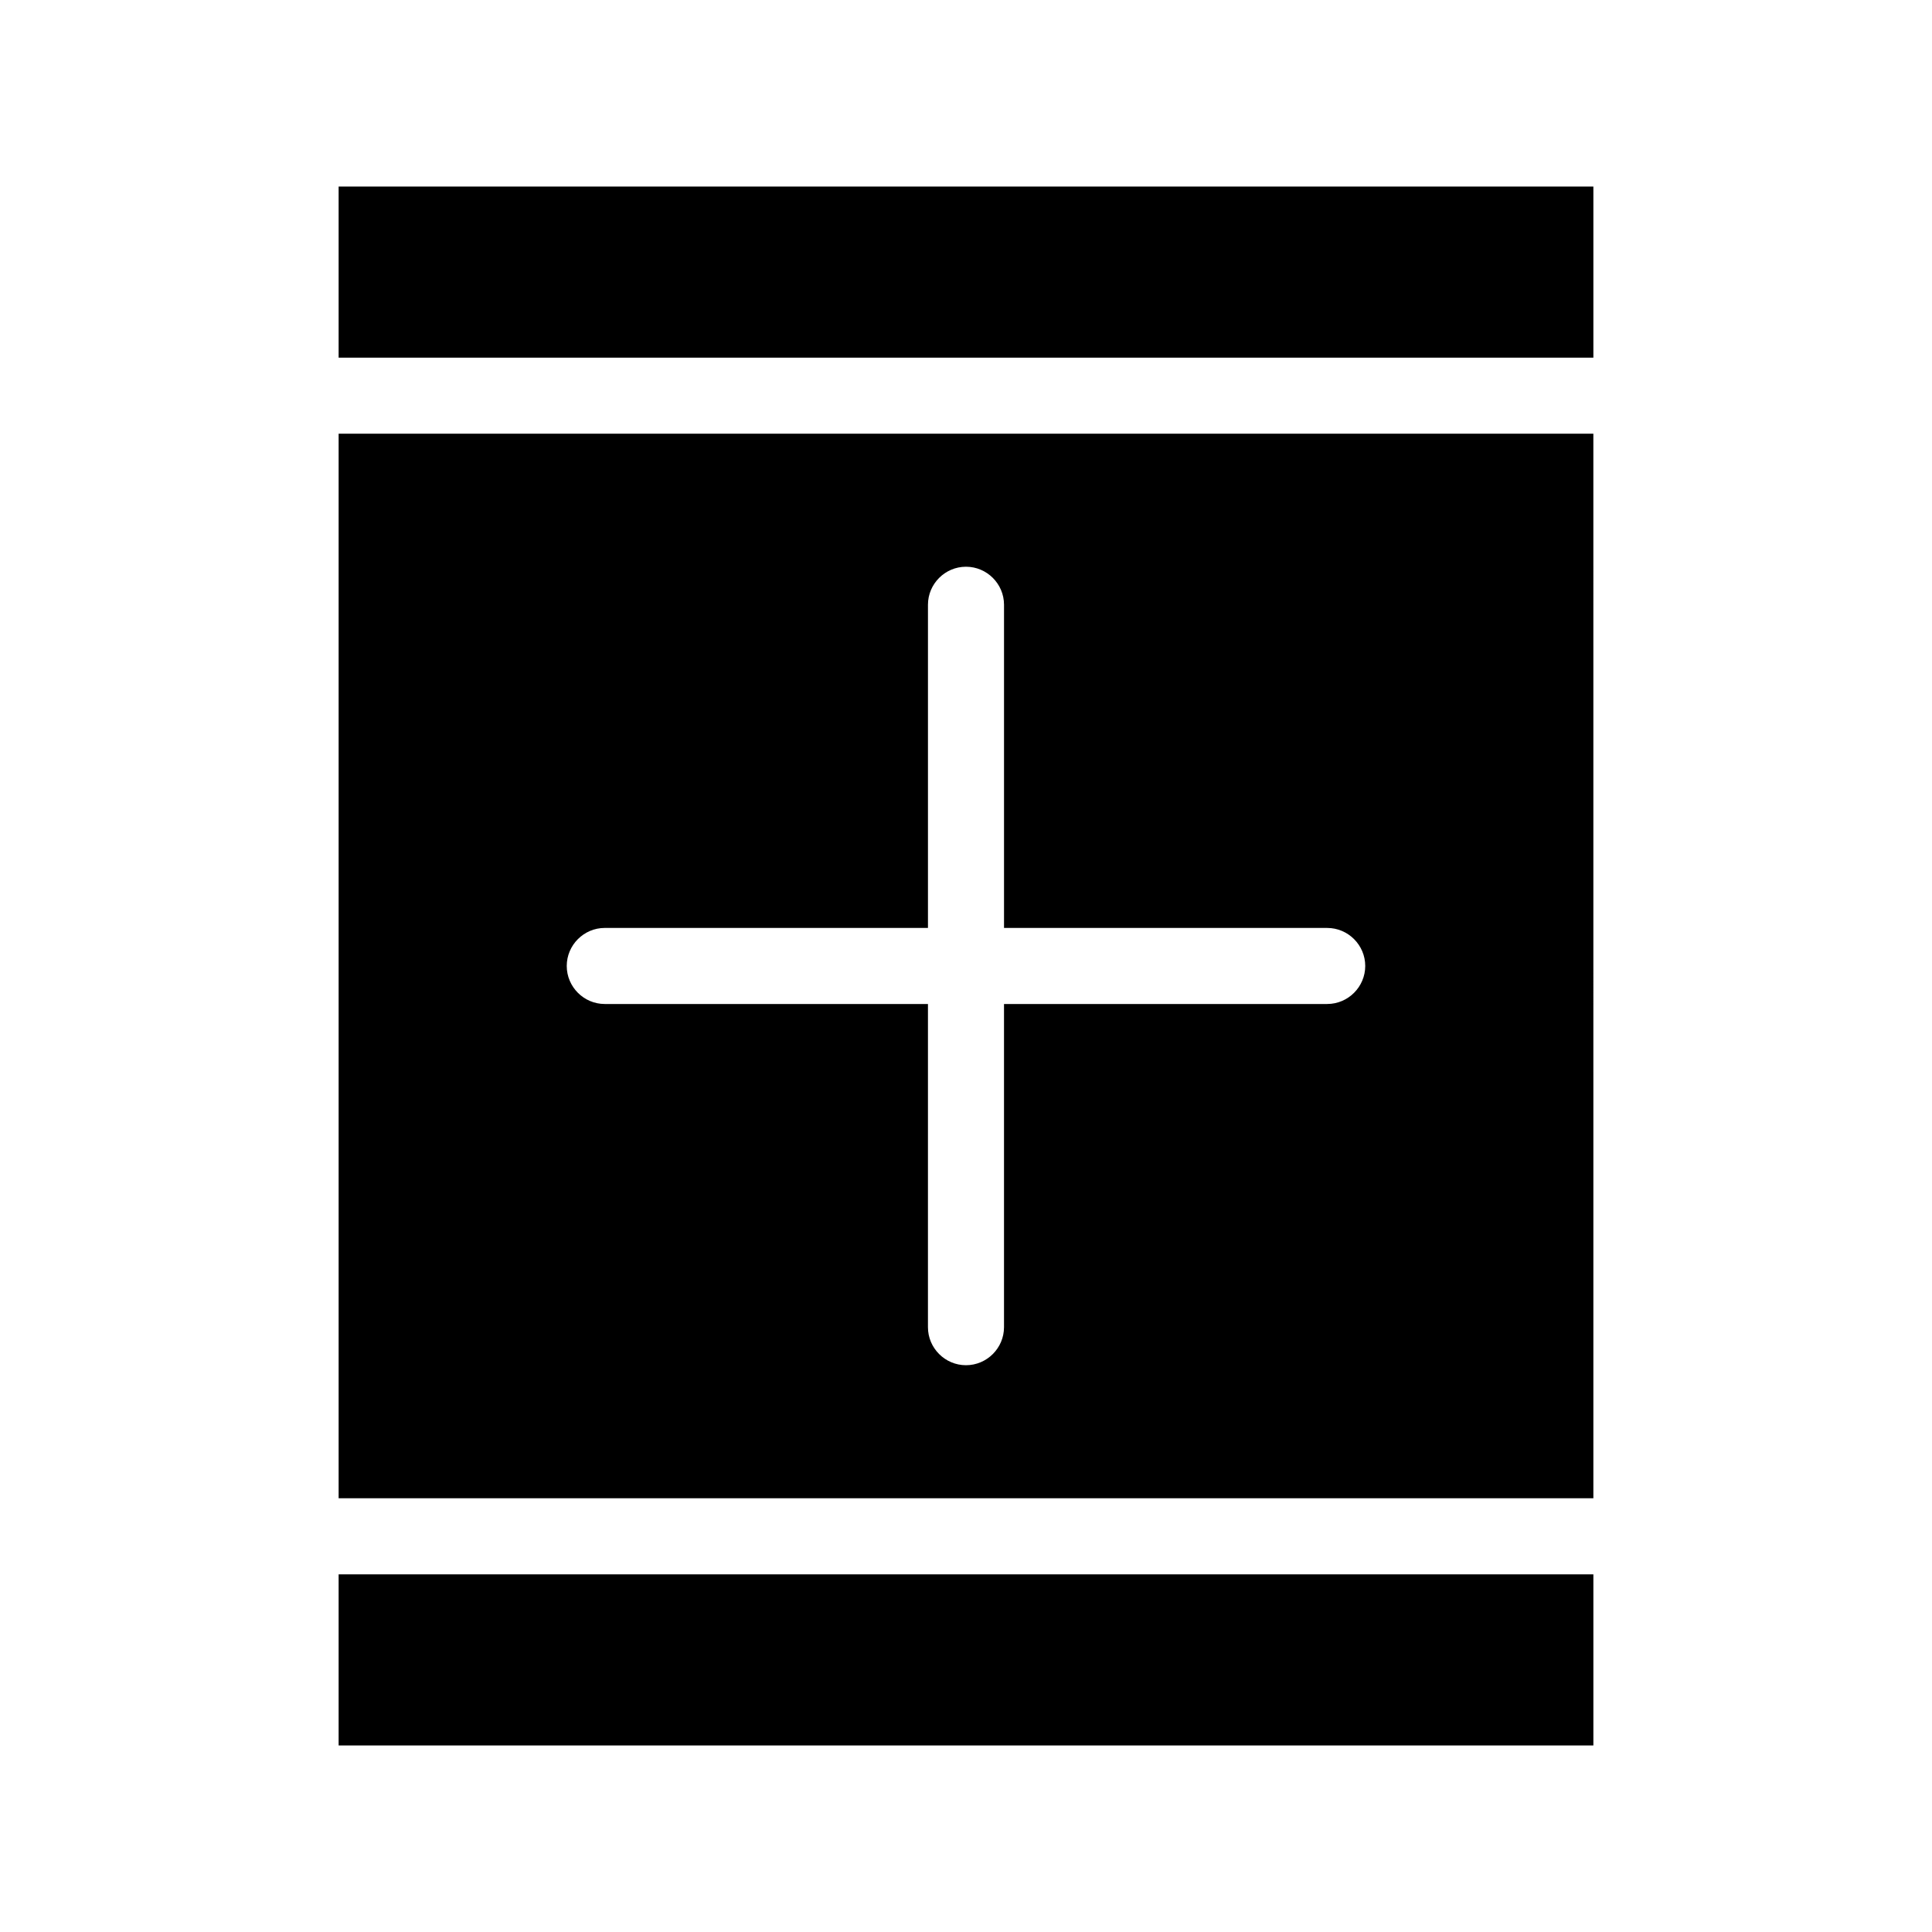
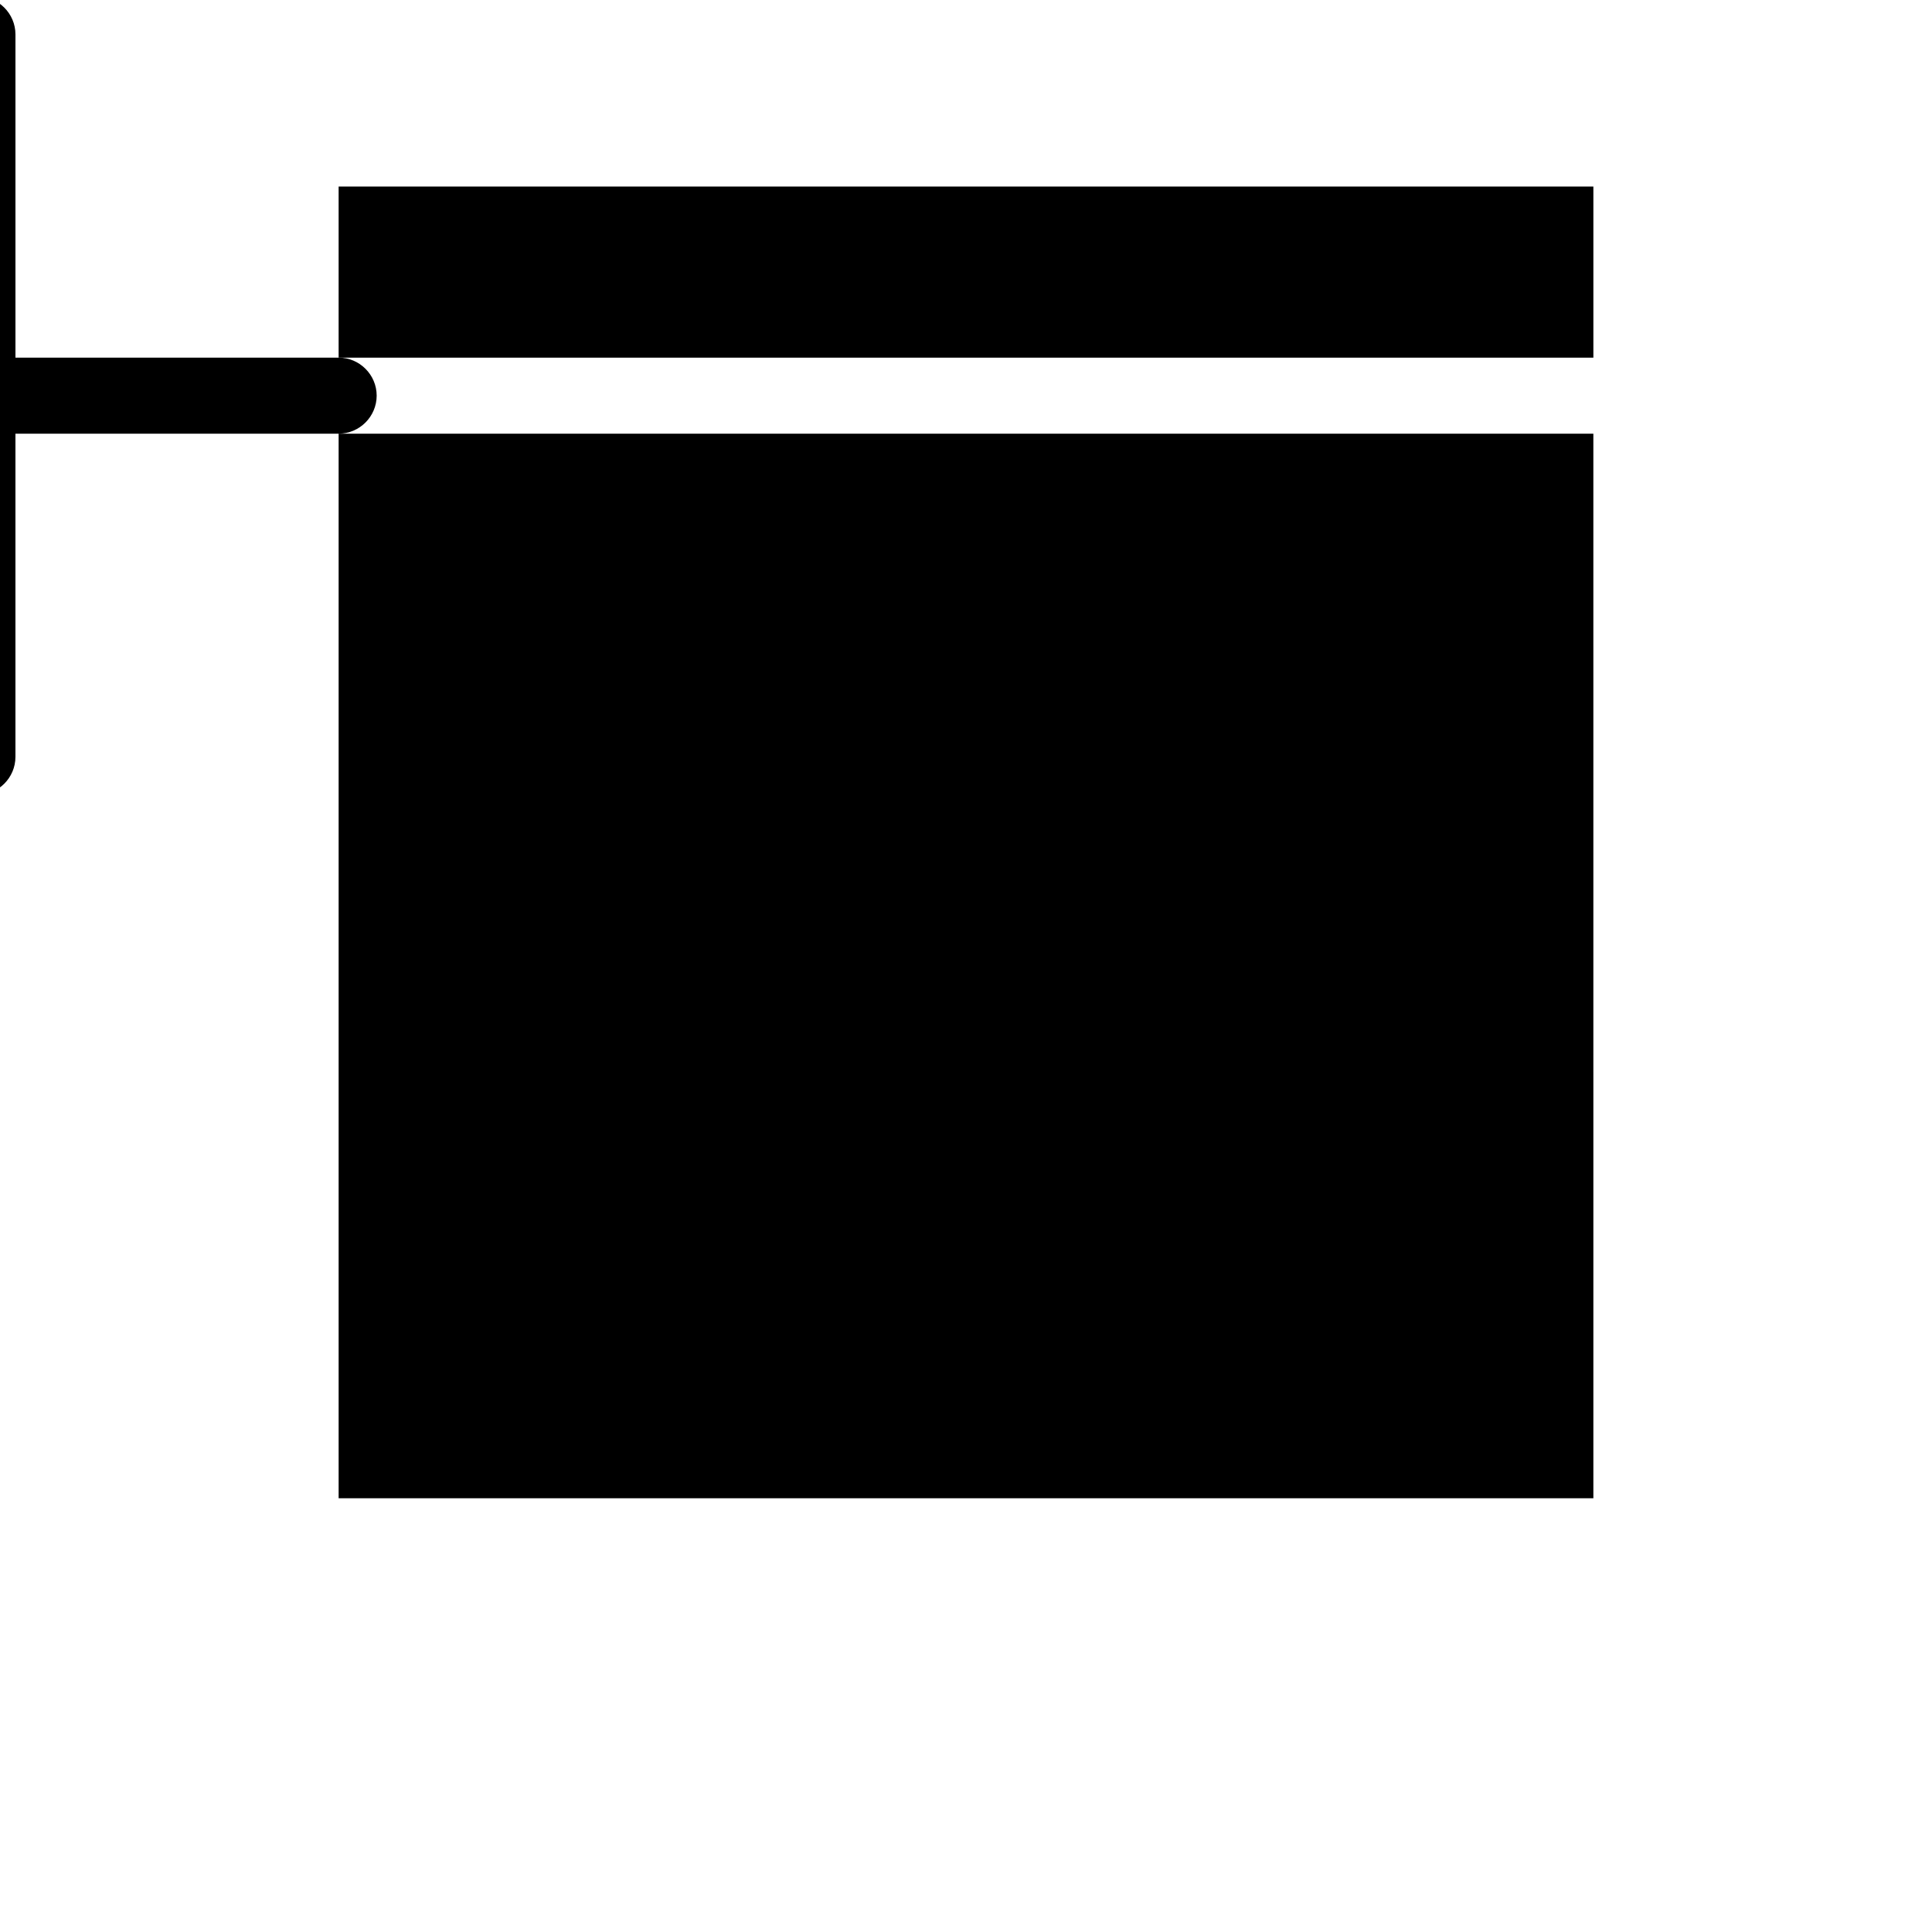
<svg xmlns="http://www.w3.org/2000/svg" fill="#000000" width="800px" height="800px" version="1.1" viewBox="144 144 512 512">
  <g>
-     <path d="m233.74 561.22h332.52v45.344h-332.52z" />
    <path d="m233.74 193.44h332.52v45.344h-332.52z" />
-     <path d="m233.74 258.93v282.13h332.52l-0.004-282.13zm261.98 151.14h-85.648v85.648c0 5.543-4.535 10.078-10.078 10.078-5.543 0-10.078-4.535-10.078-10.078l0.004-85.648h-85.648c-5.543 0-10.078-4.535-10.078-10.078 0-5.543 4.535-10.078 10.078-10.078h85.648v-85.645c0-5.543 4.535-10.078 10.078-10.078s10.078 4.535 10.078 10.078v85.648h85.648c5.543 0 10.078 4.535 10.078 10.078-0.008 5.539-4.539 10.074-10.082 10.074z" />
+     <path d="m233.74 258.93v282.13h332.52l-0.004-282.13zh-85.648v85.648c0 5.543-4.535 10.078-10.078 10.078-5.543 0-10.078-4.535-10.078-10.078l0.004-85.648h-85.648c-5.543 0-10.078-4.535-10.078-10.078 0-5.543 4.535-10.078 10.078-10.078h85.648v-85.645c0-5.543 4.535-10.078 10.078-10.078s10.078 4.535 10.078 10.078v85.648h85.648c5.543 0 10.078 4.535 10.078 10.078-0.008 5.539-4.539 10.074-10.082 10.074z" />
  </g>
</svg>